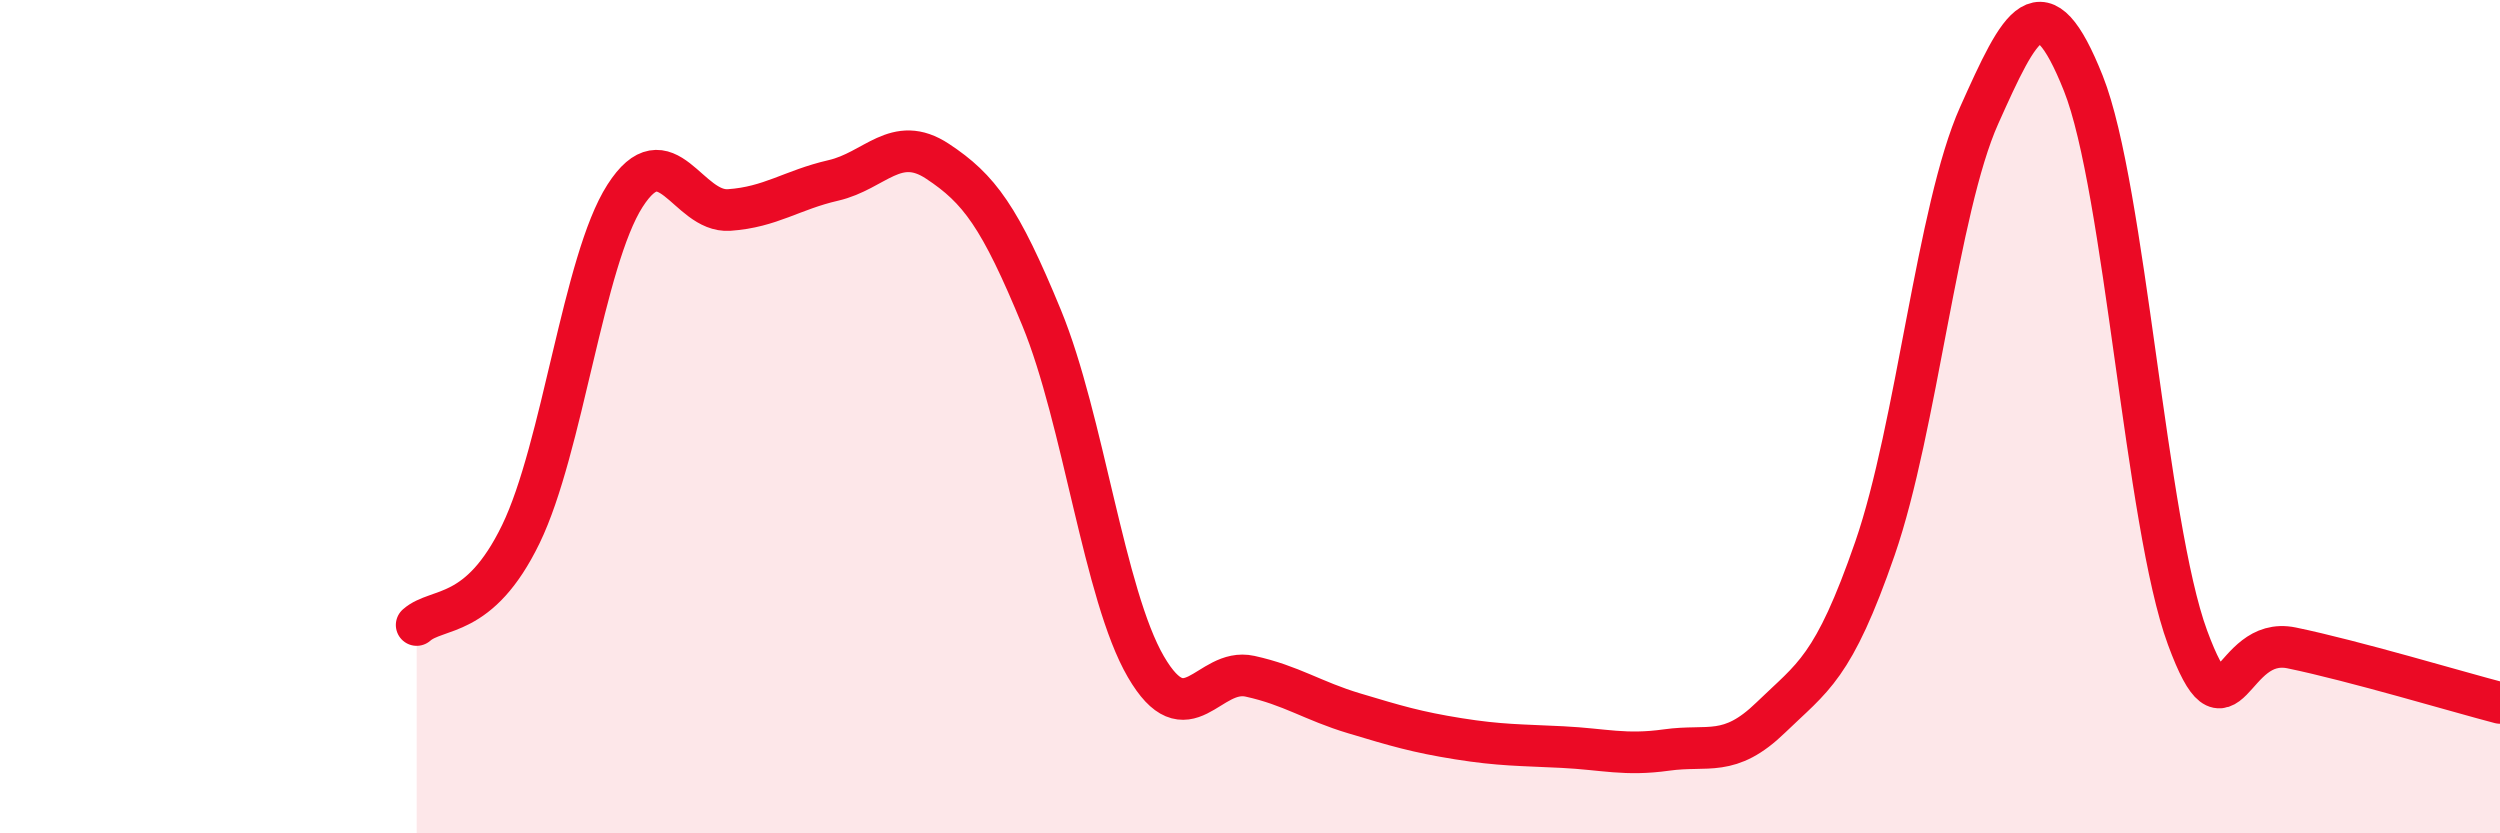
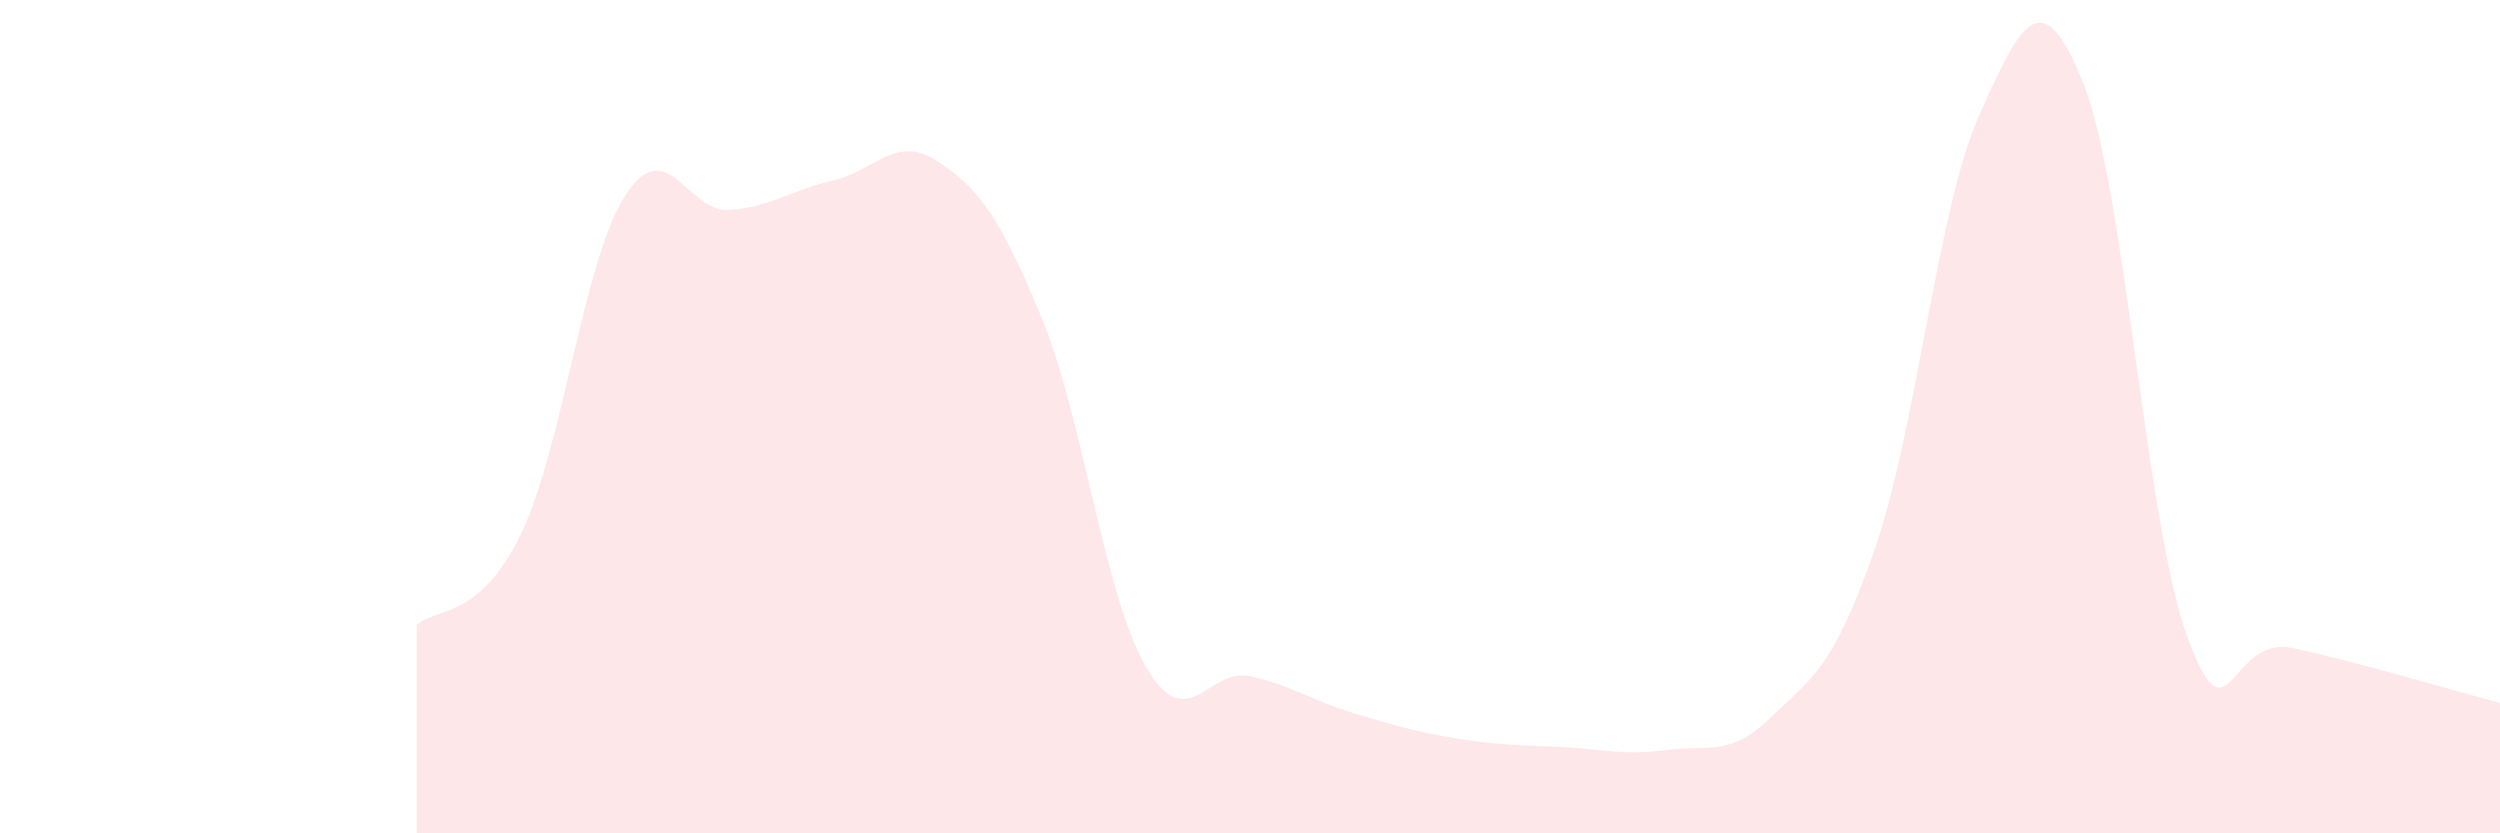
<svg xmlns="http://www.w3.org/2000/svg" width="60" height="20" viewBox="0 0 60 20">
  <path d="M 10,15 C 10.5,14.56 11.5,14.88 12.5,12.82 C 13.5,10.76 14,6.26 15,4.7 C 16,3.14 16.5,5.11 17.5,5.04 C 18.5,4.97 19,4.56 20,4.33 C 21,4.1 21.5,3.21 22.5,3.87 C 23.5,4.53 24,5.2 25,7.63 C 26,10.06 26.5,14.28 27.5,16 C 28.5,17.72 29,16.01 30,16.23 C 31,16.45 31.5,16.82 32.5,17.12 C 33.5,17.42 34,17.57 35,17.73 C 36,17.89 36.5,17.88 37.5,17.93 C 38.5,17.98 39,18.14 40,18 C 41,17.86 41.5,18.19 42.5,17.22 C 43.5,16.25 44,16.05 45,13.16 C 46,10.27 46.5,5 47.5,2.77 C 48.5,0.54 49,-0.51 50,2 C 51,4.51 51.5,12.59 52.5,15.3 C 53.5,18.01 53.5,15.24 55,15.55 C 56.5,15.86 59,16.61 60,16.87L60 20L10 20Z" fill="#EB0A25" opacity="0.1" stroke-linecap="round" stroke-linejoin="round" />
-   <path d="M 10,15 C 10.5,14.56 11.5,14.88 12.5,12.82 C 13.5,10.76 14,6.26 15,4.7 C 16,3.14 16.5,5.11 17.5,5.04 C 18.5,4.97 19,4.56 20,4.33 C 21,4.1 21.5,3.21 22.5,3.87 C 23.5,4.53 24,5.2 25,7.63 C 26,10.06 26.5,14.28 27.5,16 C 28.5,17.72 29,16.01 30,16.23 C 31,16.45 31.5,16.82 32.5,17.12 C 33.5,17.42 34,17.57 35,17.73 C 36,17.89 36.5,17.88 37.5,17.93 C 38.5,17.98 39,18.14 40,18 C 41,17.86 41.5,18.19 42.5,17.22 C 43.5,16.25 44,16.05 45,13.16 C 46,10.27 46.5,5 47.5,2.77 C 48.5,0.54 49,-0.51 50,2 C 51,4.51 51.5,12.59 52.5,15.3 C 53.5,18.01 53.5,15.24 55,15.55 C 56.5,15.86 59,16.61 60,16.87" stroke="#EB0A25" stroke-width="1" fill="none" stroke-linecap="round" stroke-linejoin="round" />
</svg>